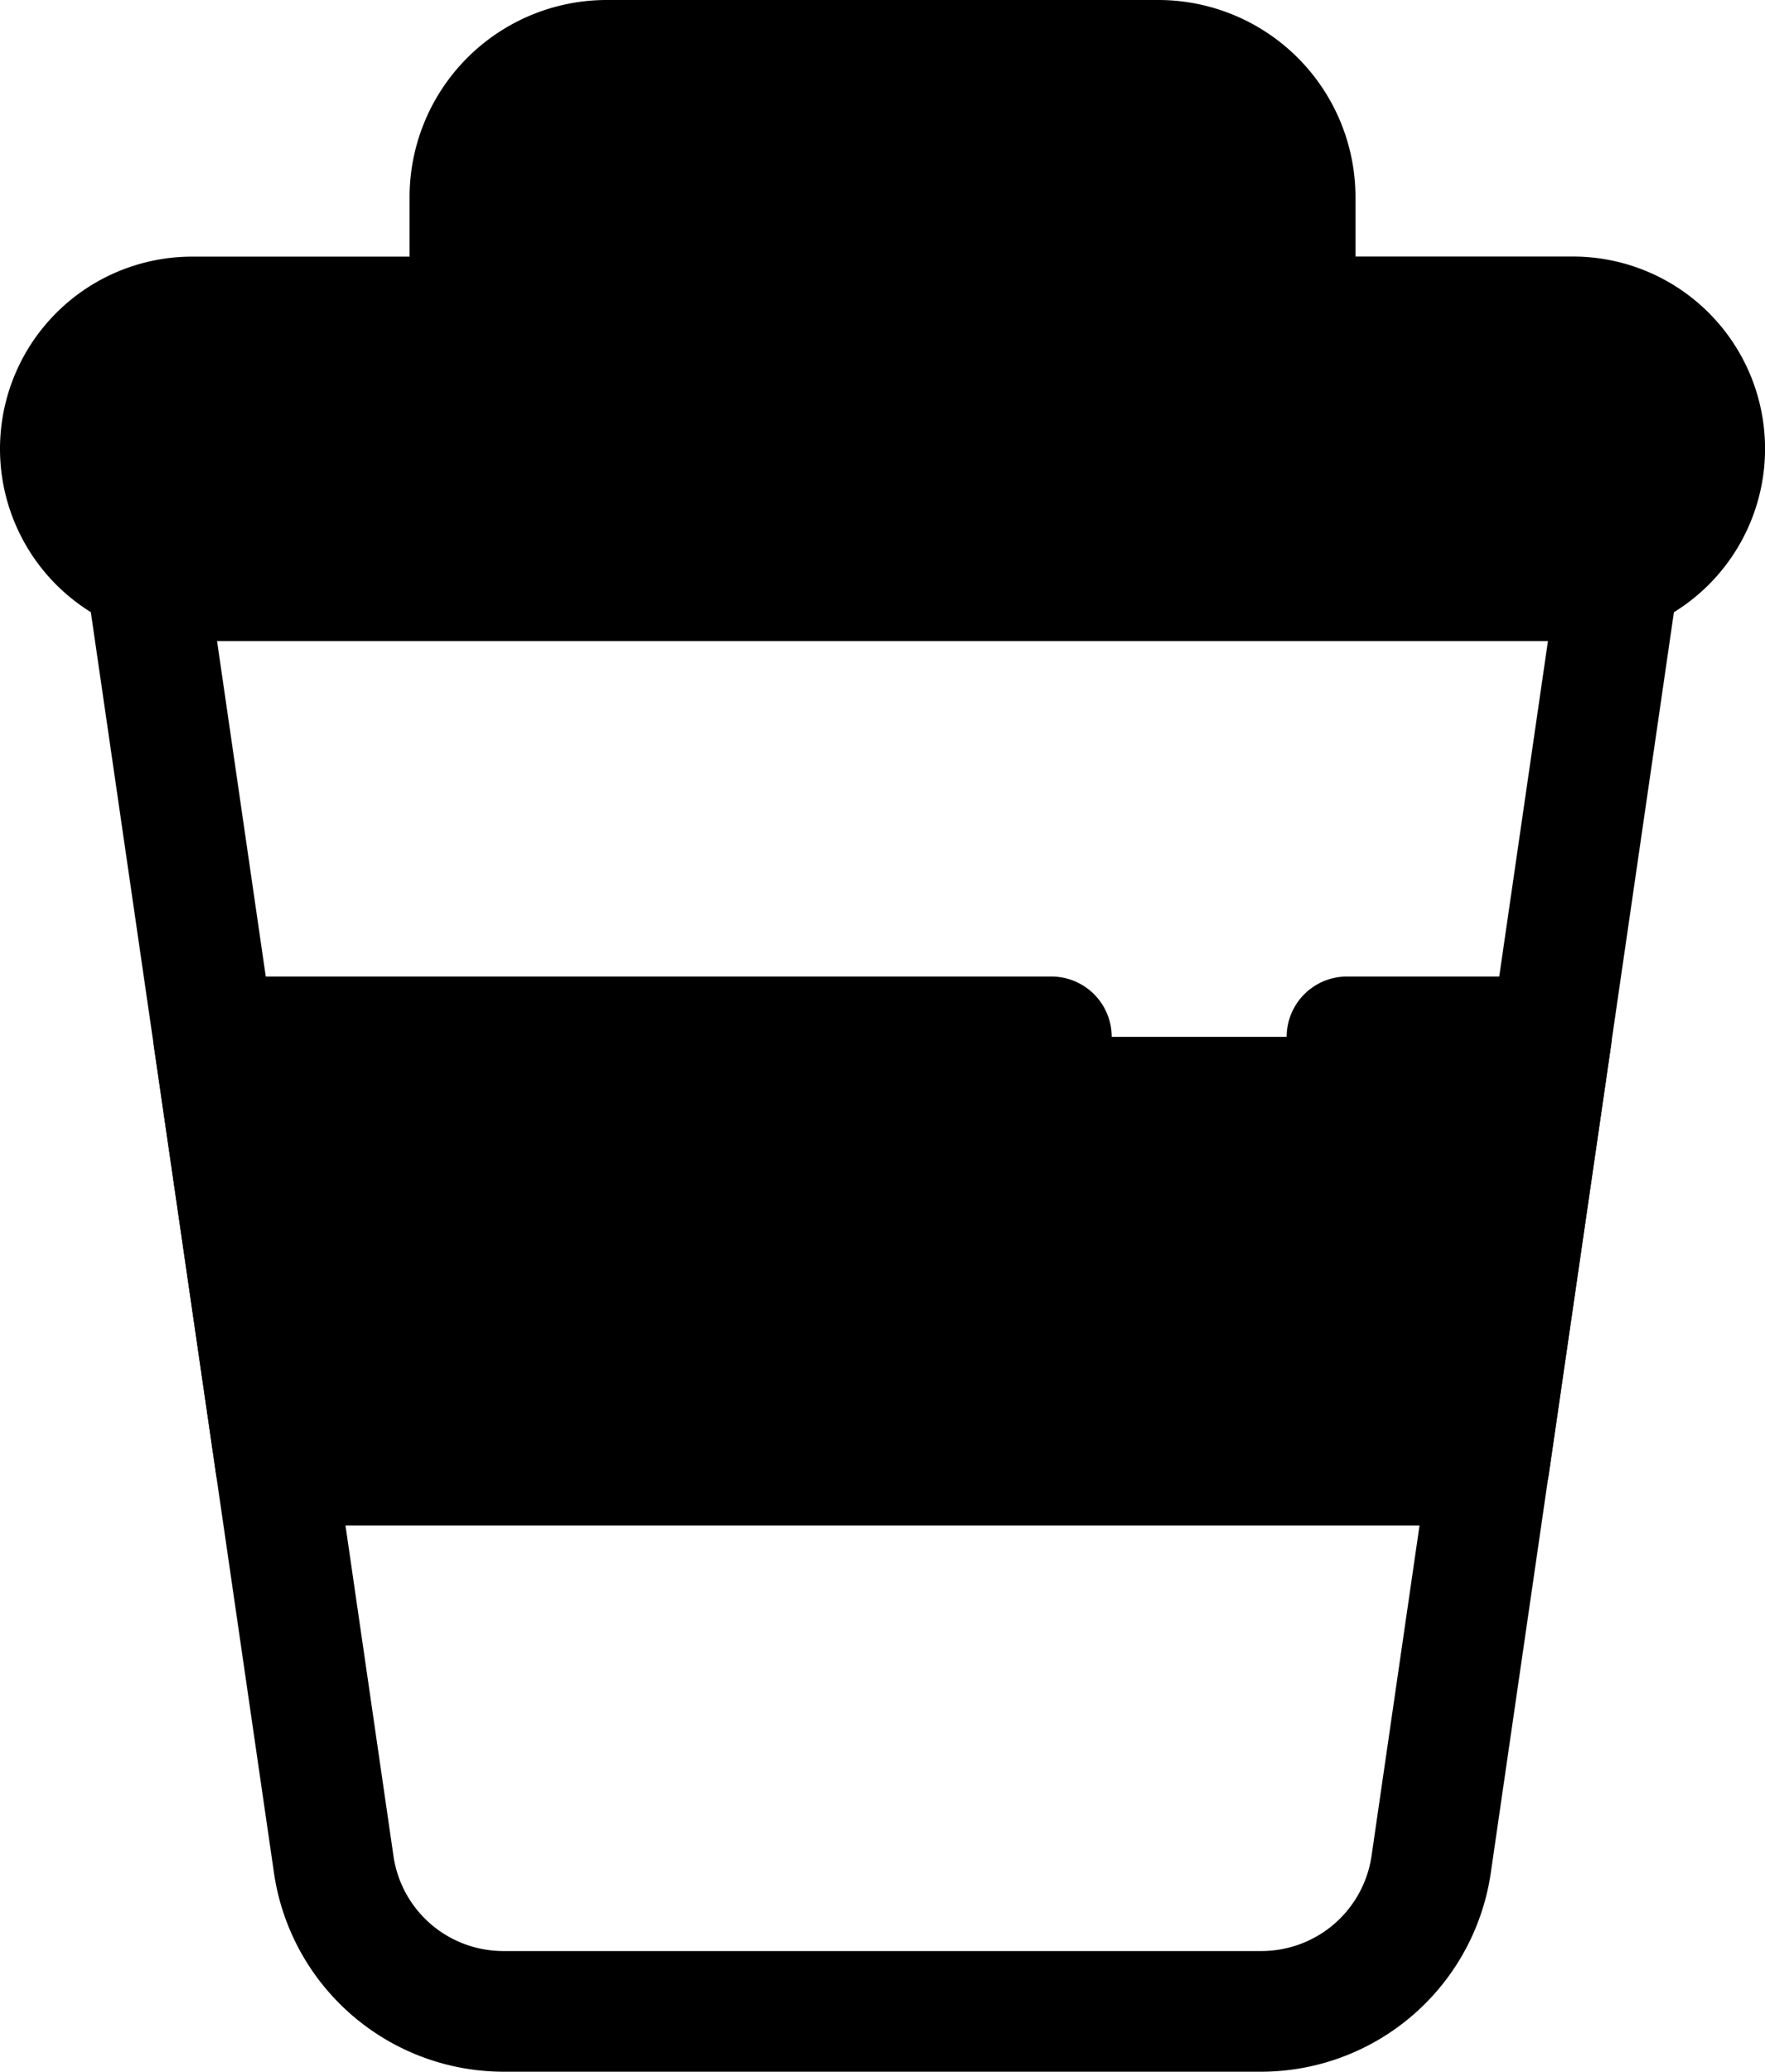
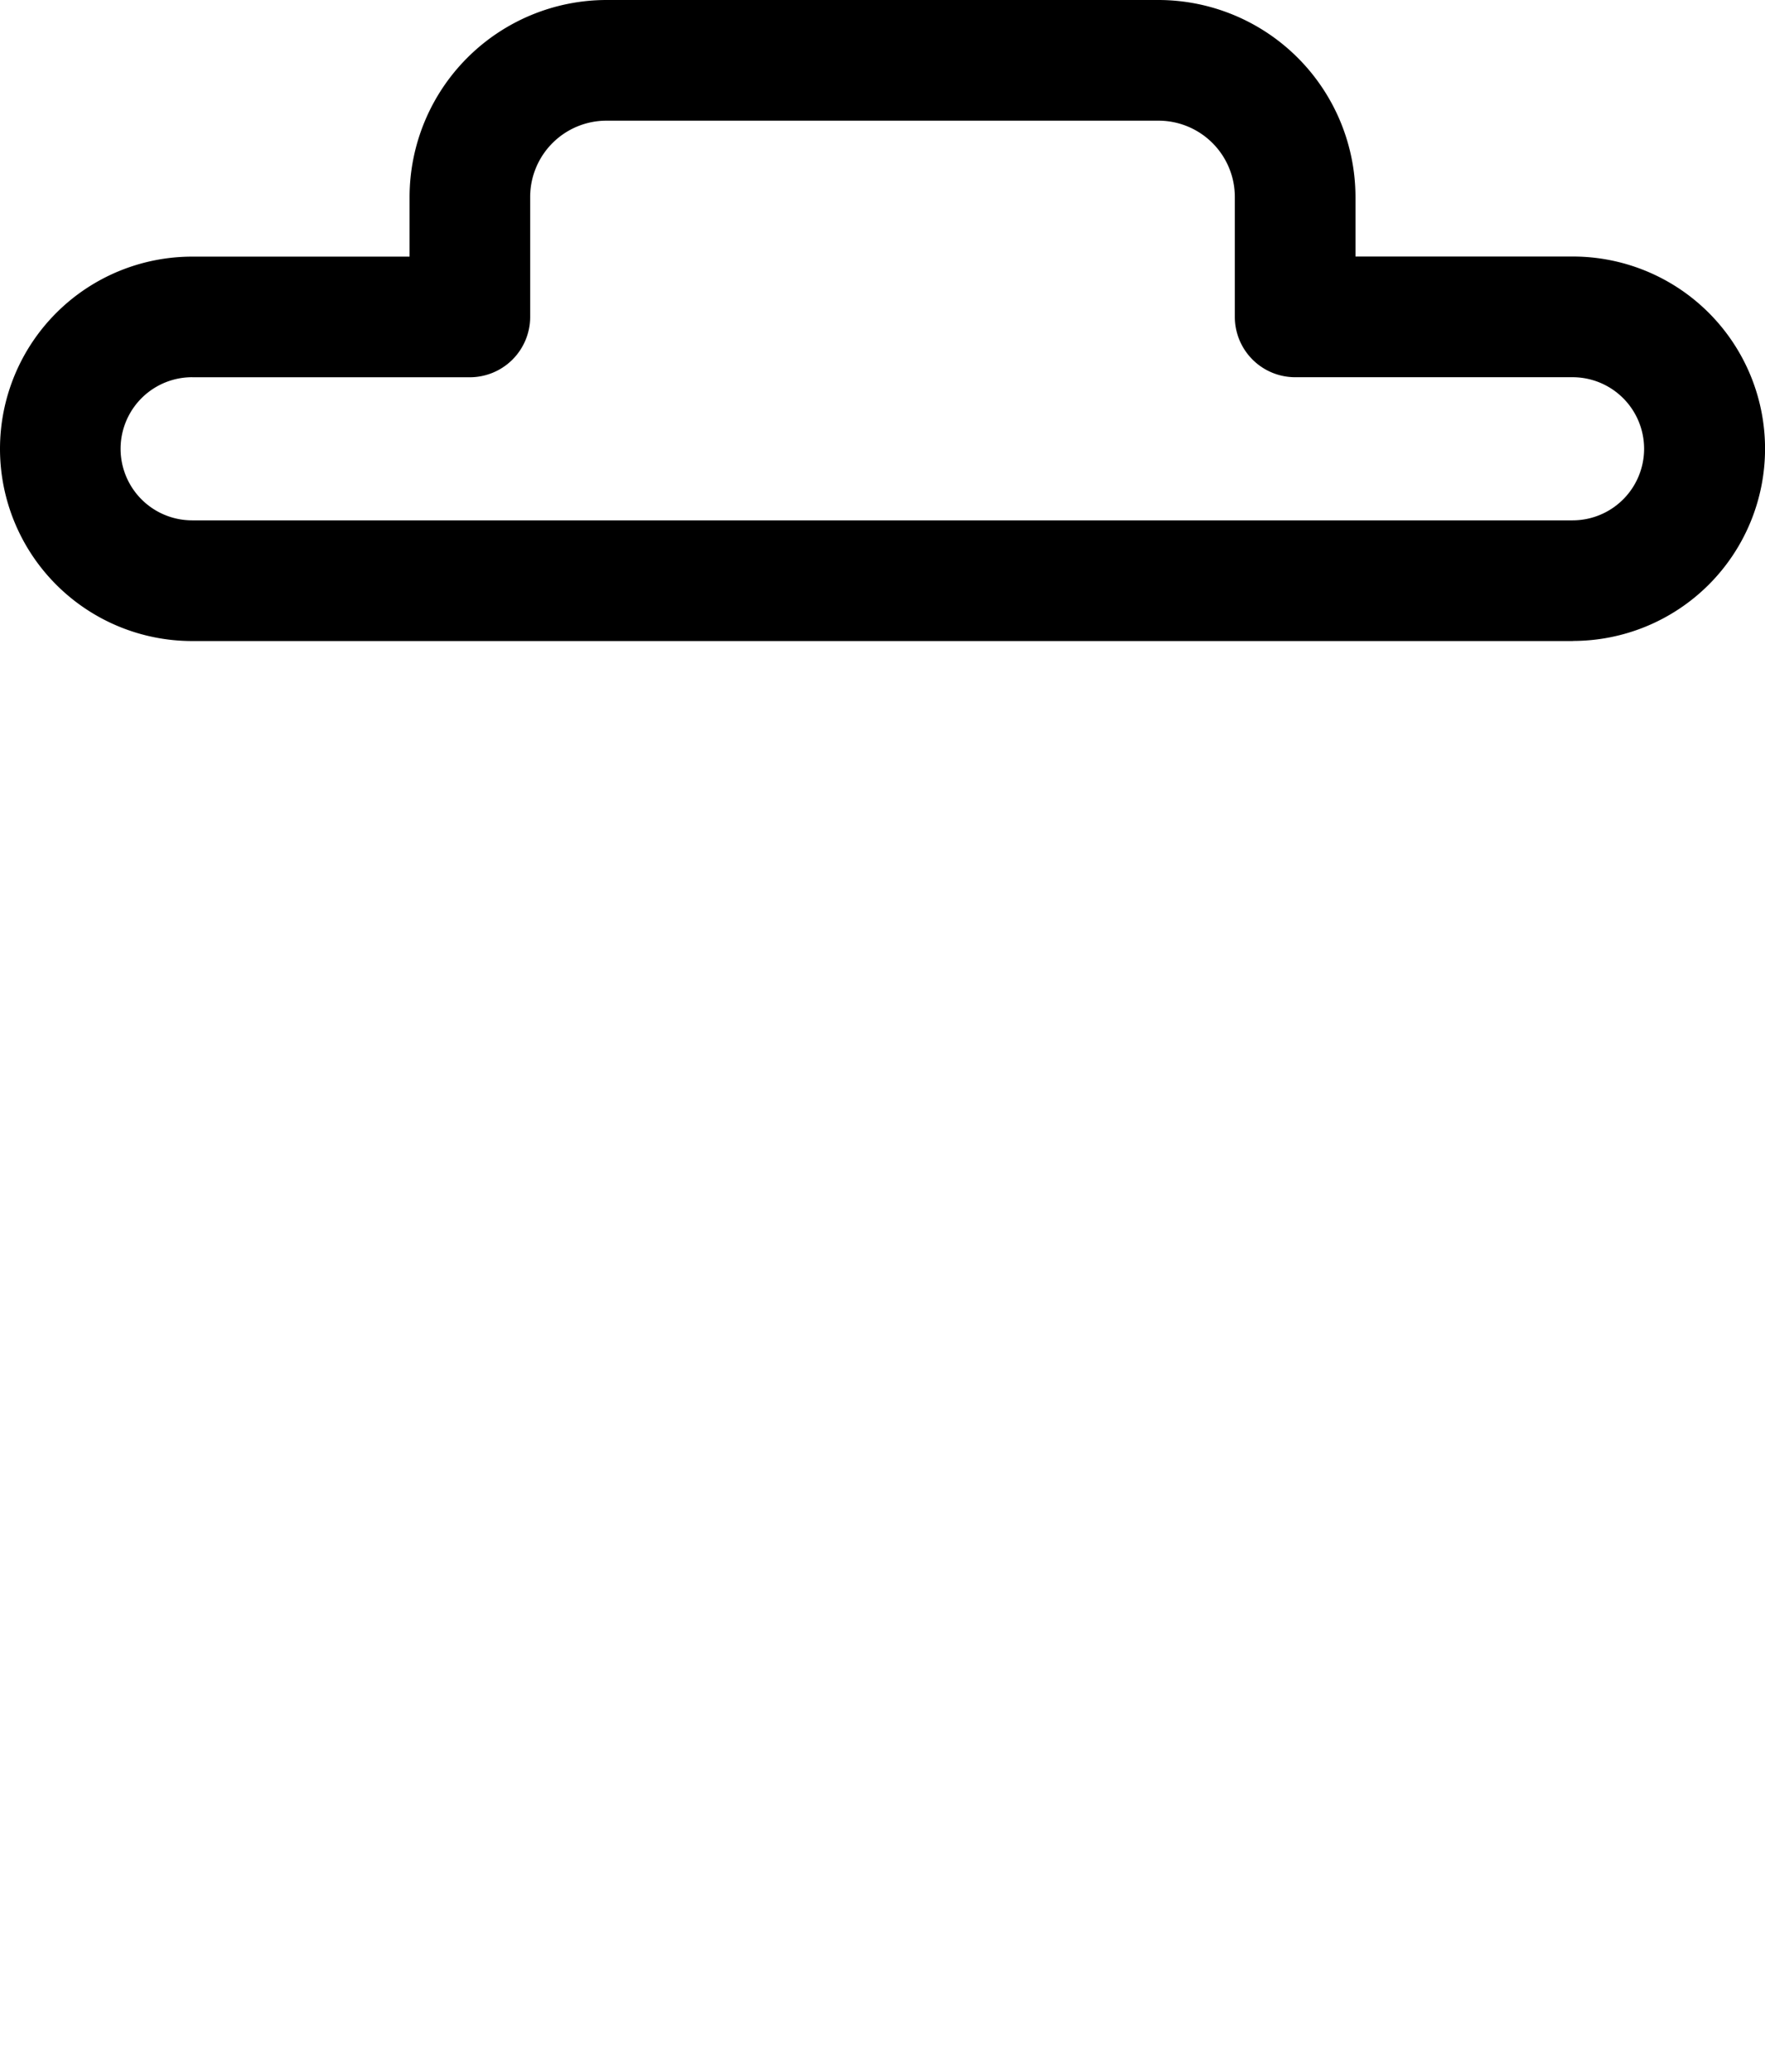
<svg xmlns="http://www.w3.org/2000/svg" viewBox="0 0 349.06 409.6">
-   <path d="M249.63 409.6H99.43a45.94 45.94 0 0 1-45.22-39.12l-40-275.27A11.95 11.95 0 0 1 26 81.56h297a11.93 11.93 0 0 1 11.8 13.65l-40 275.27a45.94 45.94 0 0 1-45.21 39.12zM39.83 105.42l38 261.63a21.94 21.94 0 0 0 21.6 18.69h150.19a22 22 0 0 0 21.61-18.69l38-261.63z" class="lineal-stroke" />
-   <path d="M311.05 62.65h-54.91V38.93a27 27 0 0 0-27-27H119.92a27 27 0 0 0-27 27v23.72H38a26.08 26.08 0 0 0 0 52.16h273a26.08 26.08 0 0 0 0-52.16z" class="lineal-fill" />
  <path d="M311.05 126.74H38a38 38 0 0 1 0-76h43V38.93A39 39 0 0 1 119.92 0h109.22a39 39 0 0 1 38.93 38.93v11.79h43a38 38 0 0 1 0 76zM38 74.58a14.15 14.15 0 0 0 0 28.3h273a14.15 14.15 0 0 0 0-28.3h-54.86a11.93 11.93 0 0 1-11.93-11.93V38.93a15.09 15.09 0 0 0-15.07-15.07H119.92a15.09 15.09 0 0 0-15.07 15.07v23.72a11.94 11.94 0 0 1-11.93 11.94H38z" class="lineal-stroke" />
-   <path d="M266.39 205h40.43l-12.3 84.68H54.53L42.24 205h165.69" class="lineal-fill" />
-   <path d="M294.52 301.61h-240a11.93 11.93 0 0 1-11.8-10.21l-12.3-84.68a11.95 11.95 0 0 1 11.81-13.65h165.7a11.93 11.93 0 0 1 0 23.86H56l8.82 60.82H284.2l8.8-60.82h-26.61a11.93 11.93 0 1 1 0-23.86h40.43a11.93 11.93 0 0 1 11.8 13.65l-12.3 84.68a11.92 11.92 0 0 1-11.8 10.21" class="lineal-stroke" />
</svg>